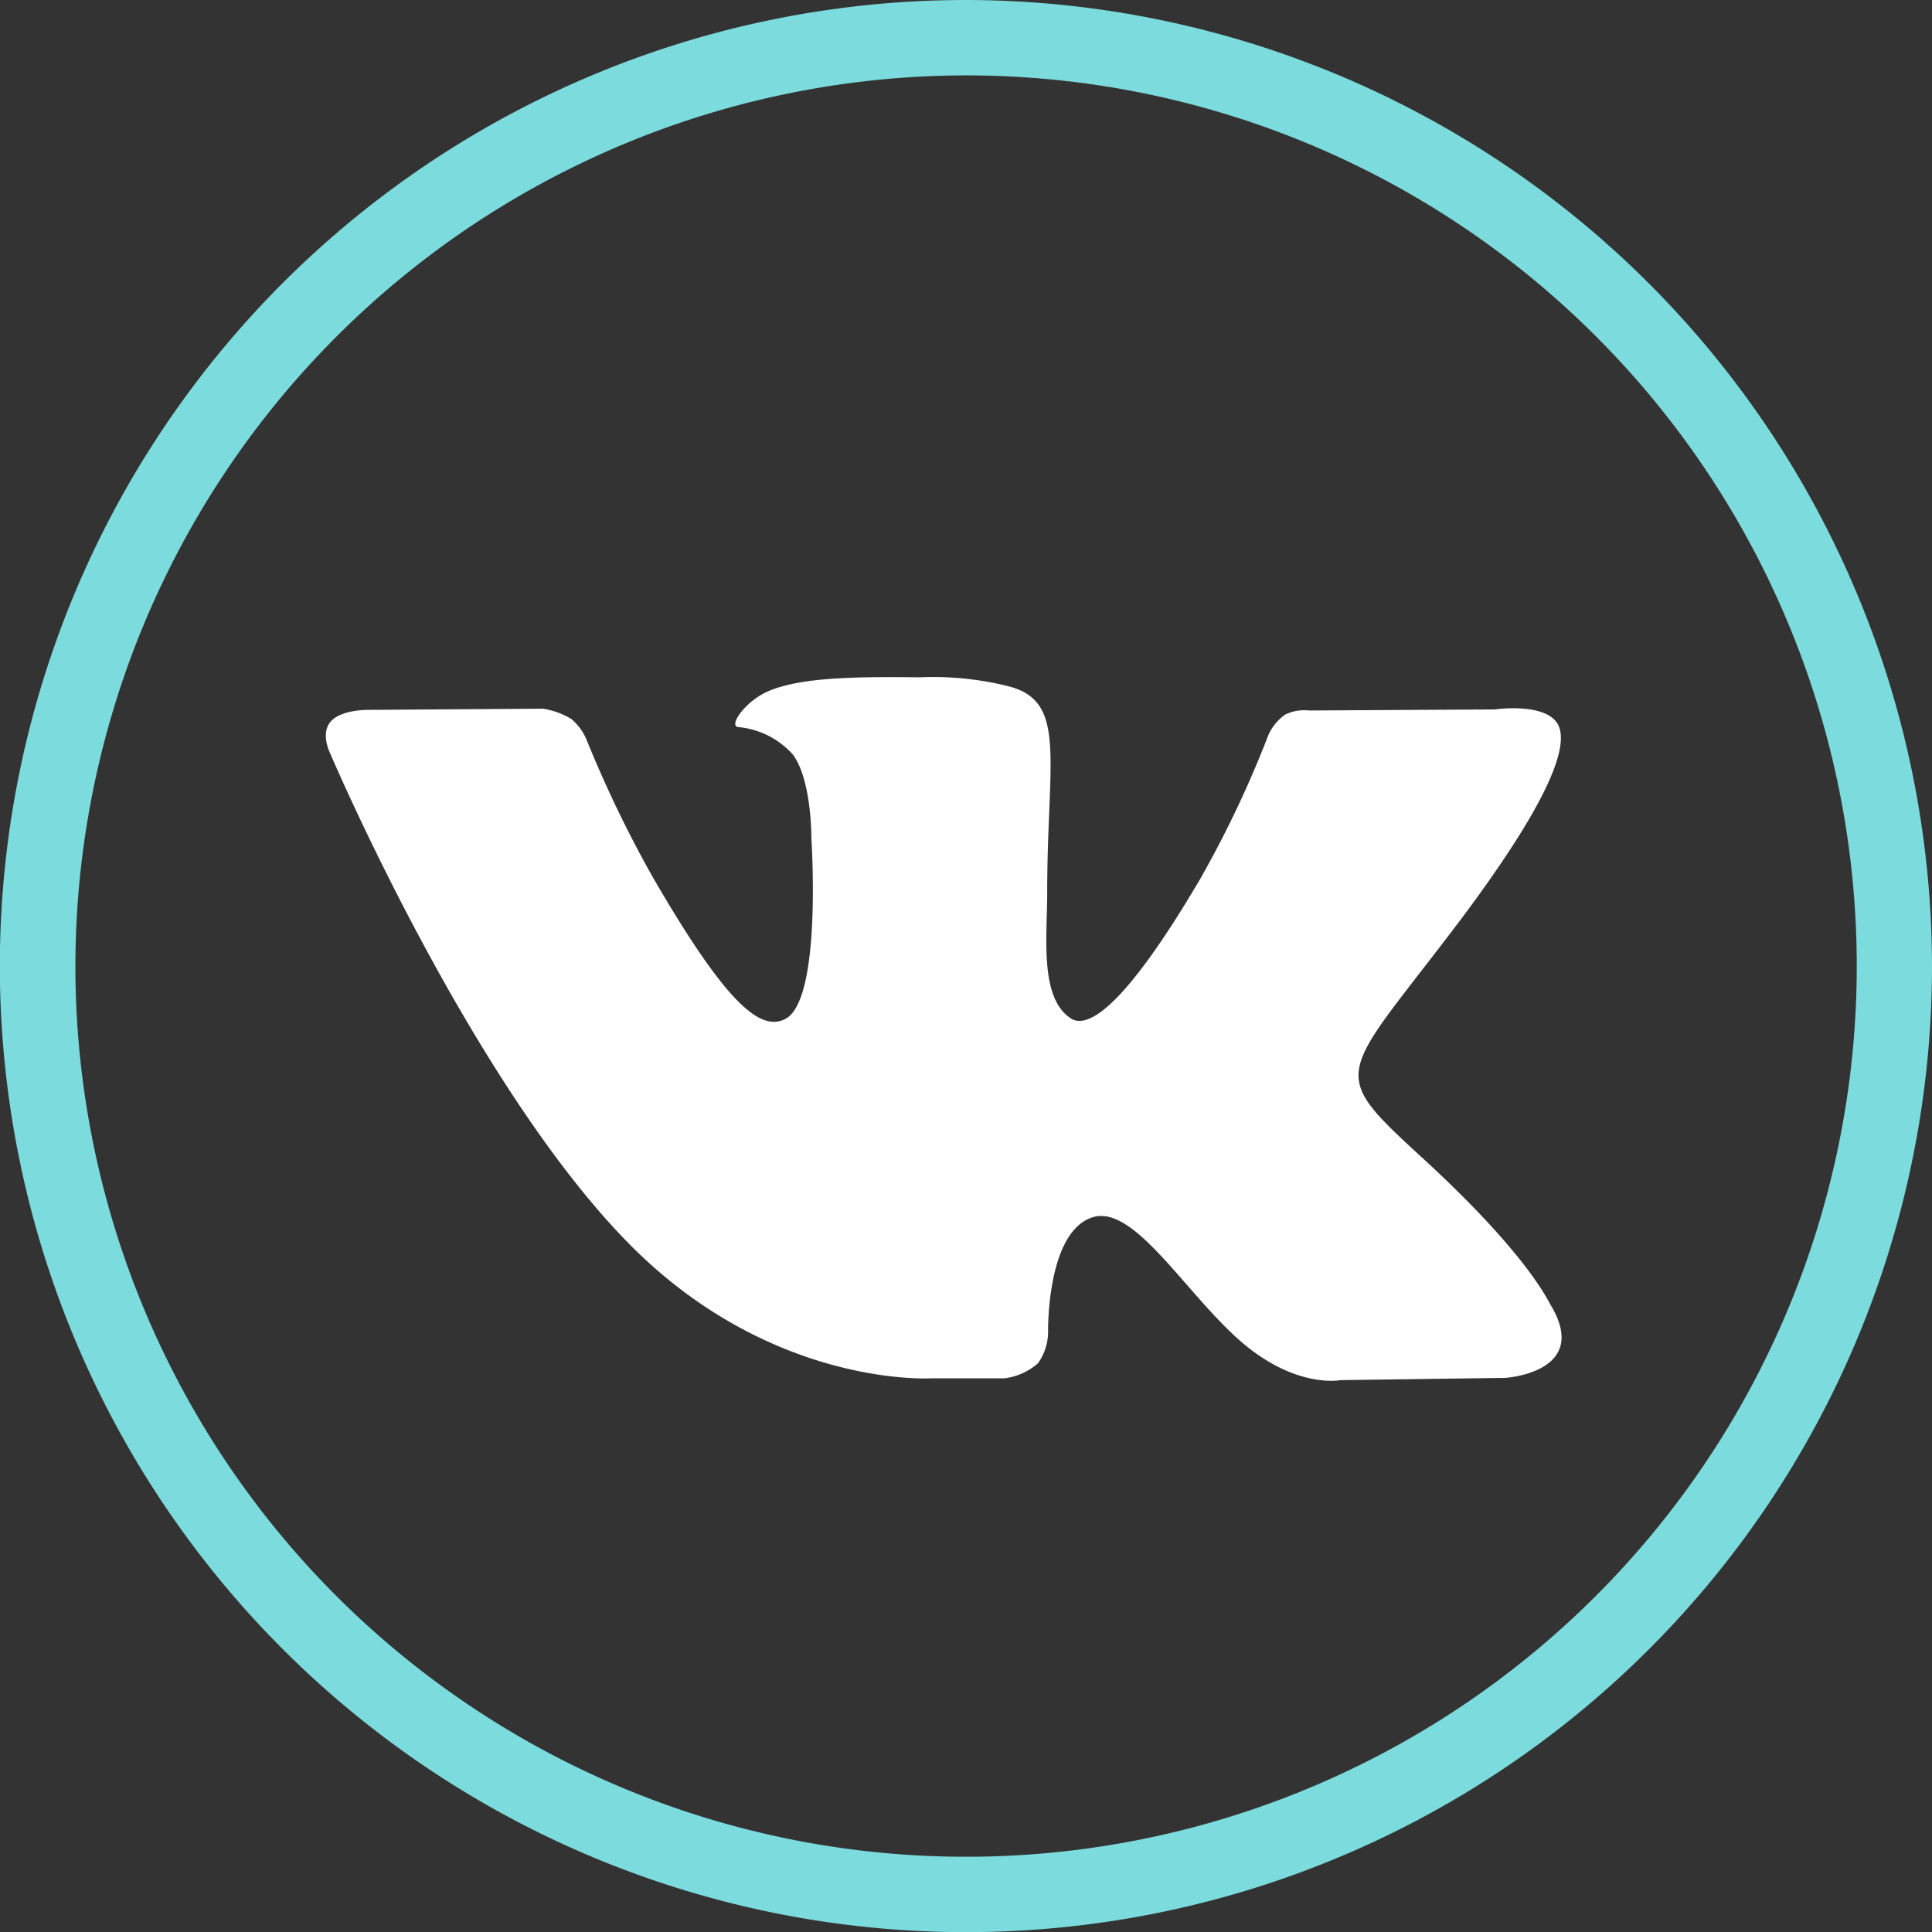
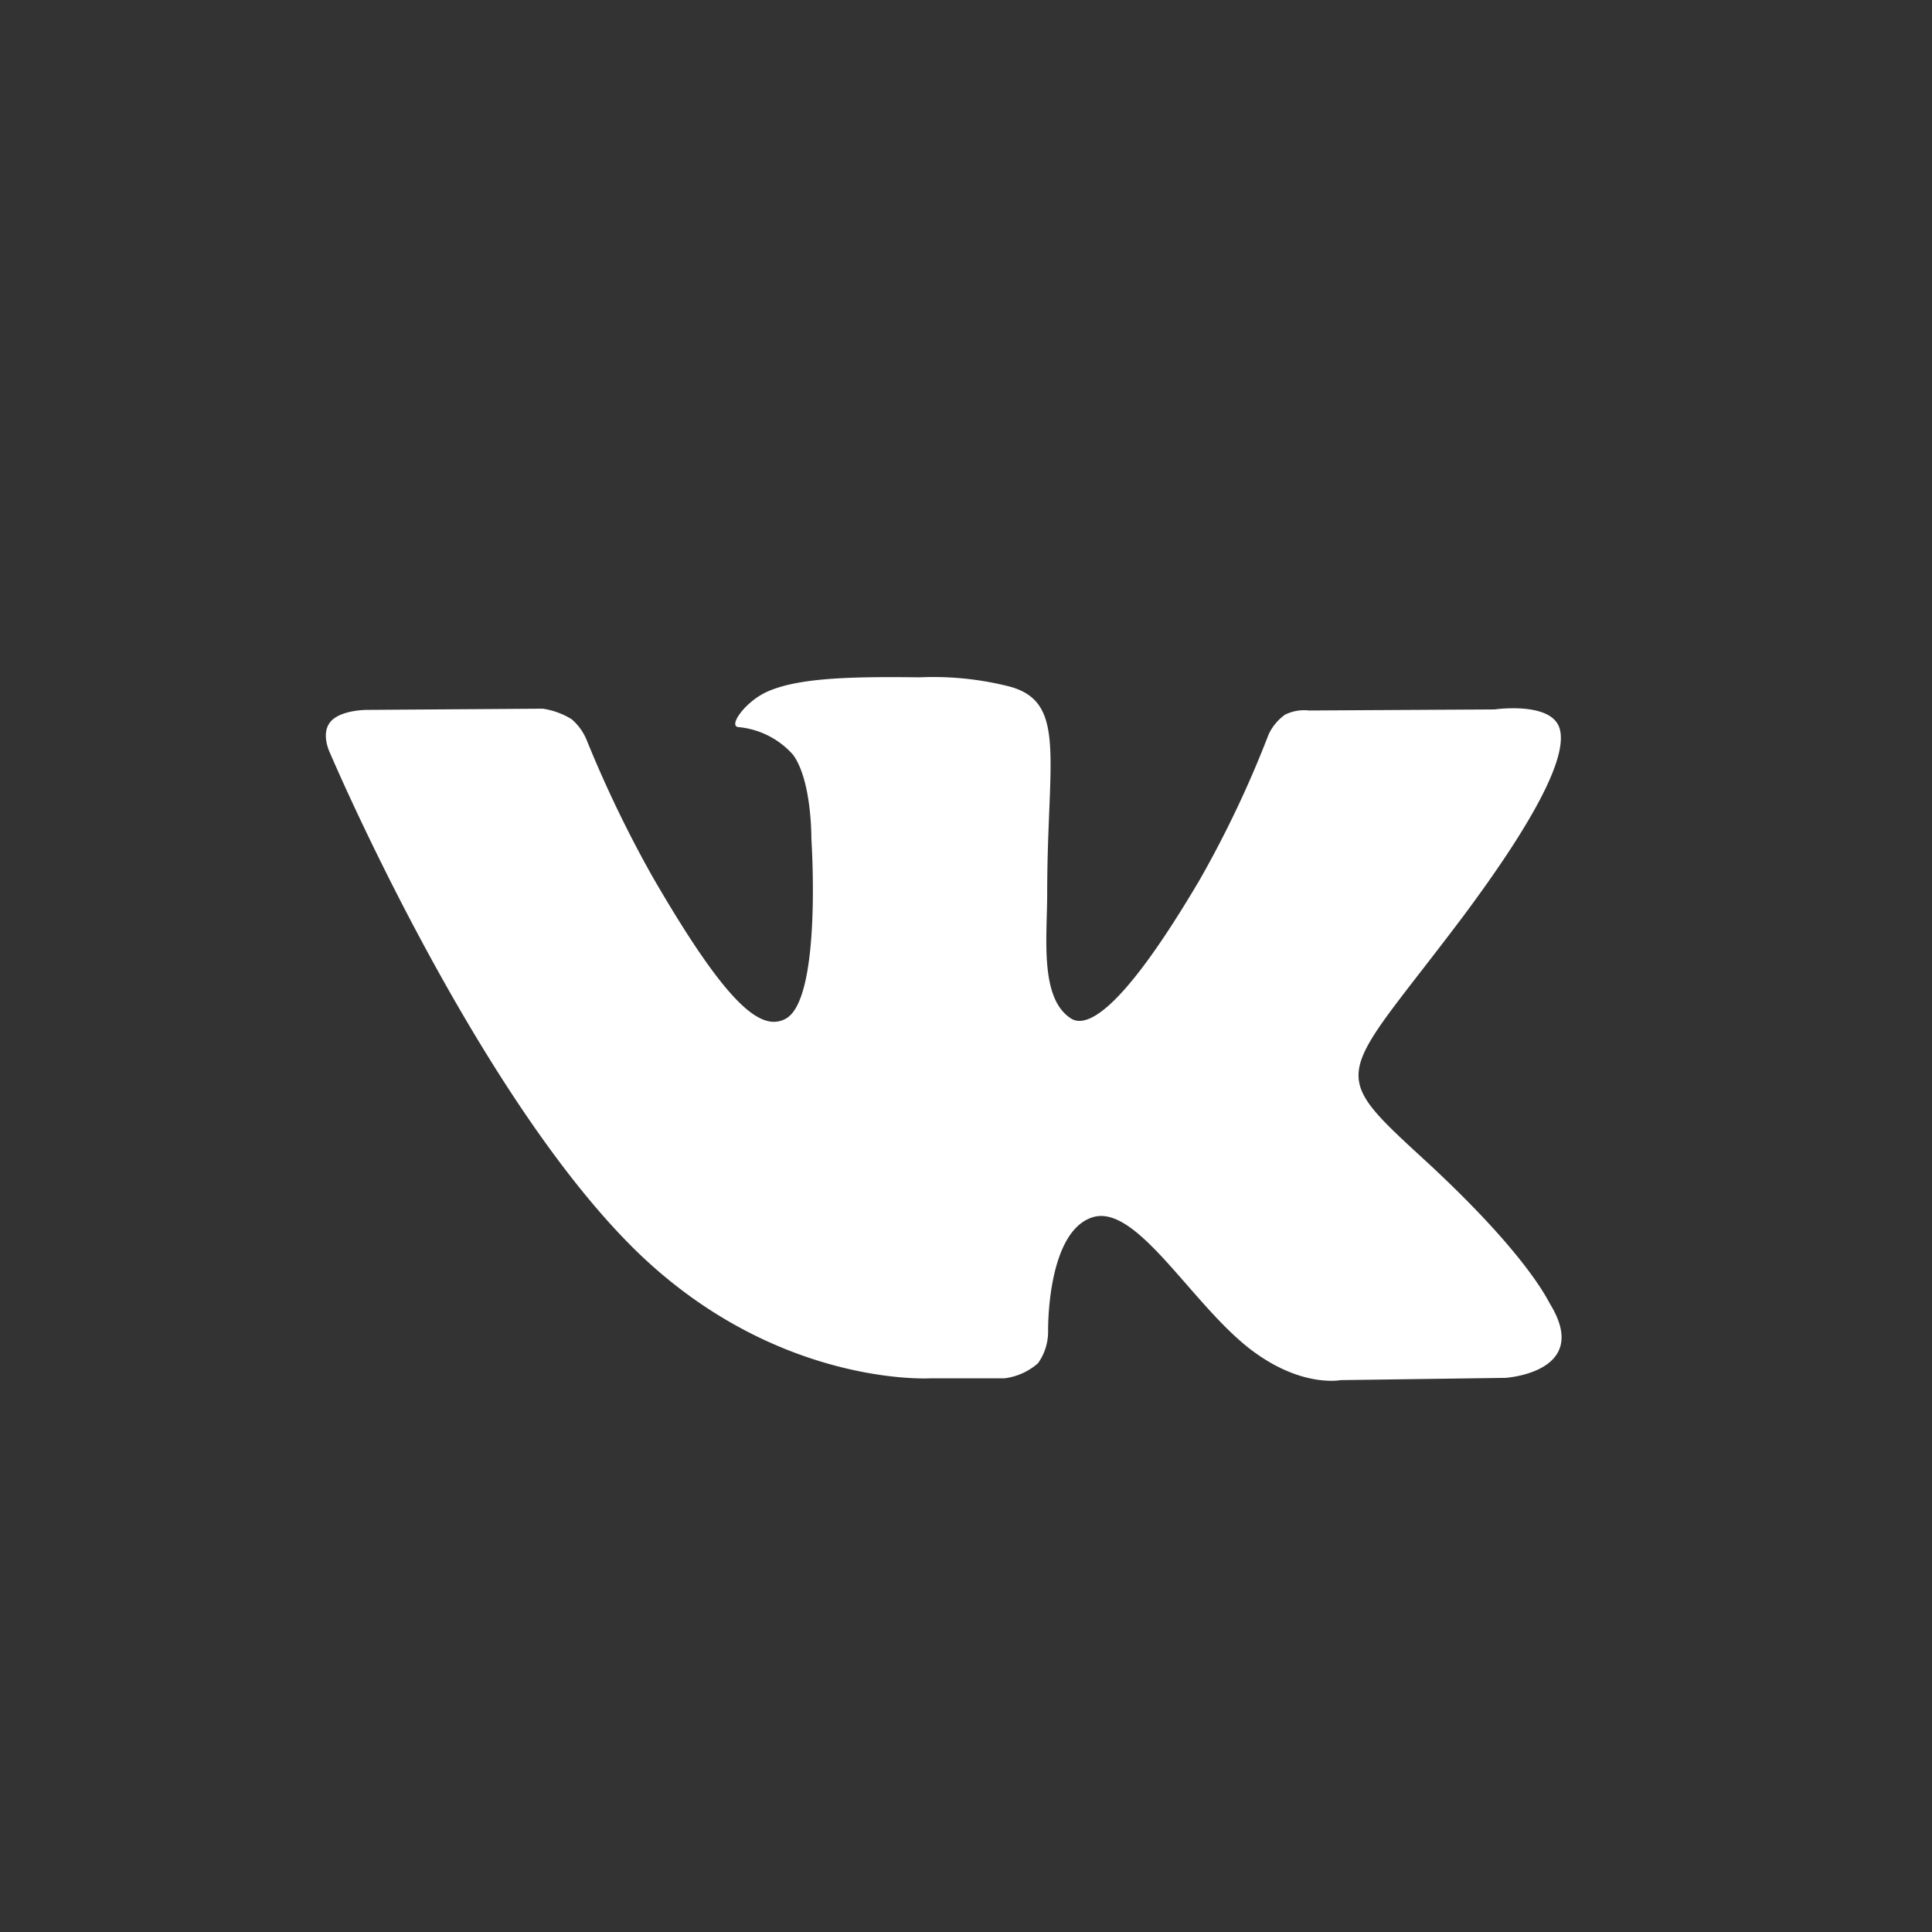
<svg xmlns="http://www.w3.org/2000/svg" viewBox="0 0 128.13 128.13">
  <rect x="0" y="0" width="128.13" height="128.13" fill="#333333" stroke="none" />
  <defs>
    <style>.cls-1{fill:#7cdbdc;}.cls-2{fill:#fff;fill-rule:evenodd;}</style>
  </defs>
  <g id="Layer_2" data-name="Layer 2">
    <g id="Layer_1-2" data-name="Layer 1">
-       <path class="cls-1" d="M64.07,5A59.07,59.07,0,1,1,5,64.07,59.13,59.13,0,0,1,64.07,5m0-5a64.07,64.07,0,1,0,64.06,64.07A64.14,64.14,0,0,0,64.07,0Z" />
      <path class="cls-2" d="M61.71,91.41h4.9a4.14,4.14,0,0,0,2.23-1,3.61,3.61,0,0,0,.67-2.15s-.1-6.57,2.95-7.53,6.86,6.34,11,9.14c3.09,2.13,5.44,1.66,5.44,1.66l10.93-.15s5.72-.35,3-4.85c-.22-.37-1.58-3.33-8.13-9.4C87.81,70.8,88.72,71.82,97,60.82c5-6.7,7-10.79,6.42-12.55s-4.3-1.22-4.3-1.22l-12.31.07a2.83,2.83,0,0,0-1.59.28,3.33,3.33,0,0,0-1.09,1.32,71.19,71.19,0,0,1-4.55,9.6c-5.48,9.31-7.67,9.8-8.56,9.22-2.09-1.35-1.57-5.41-1.57-8.3,0-9,1.37-12.78-2.66-13.75A20.56,20.56,0,0,0,61,44.92c-4.4-.05-8.11,0-10.22,1-1.4.68-2.48,2.22-1.82,2.3a5.52,5.52,0,0,1,3.63,1.83c1.26,1.71,1.22,5.57,1.22,5.57s.72,10.62-1.7,11.94c-1.66.9-3.93-.95-8.82-9.39a79.1,79.1,0,0,1-4.39-9.11,3.64,3.64,0,0,0-1-1.37A5.13,5.13,0,0,0,36,47l-11.69.08s-1.76,0-2.41.81,0,2.08,0,2.08S31,71.37,41.4,82.16c9.51,9.9,20.31,9.25,20.31,9.25Z" />
    </g>
  </g>
</svg>